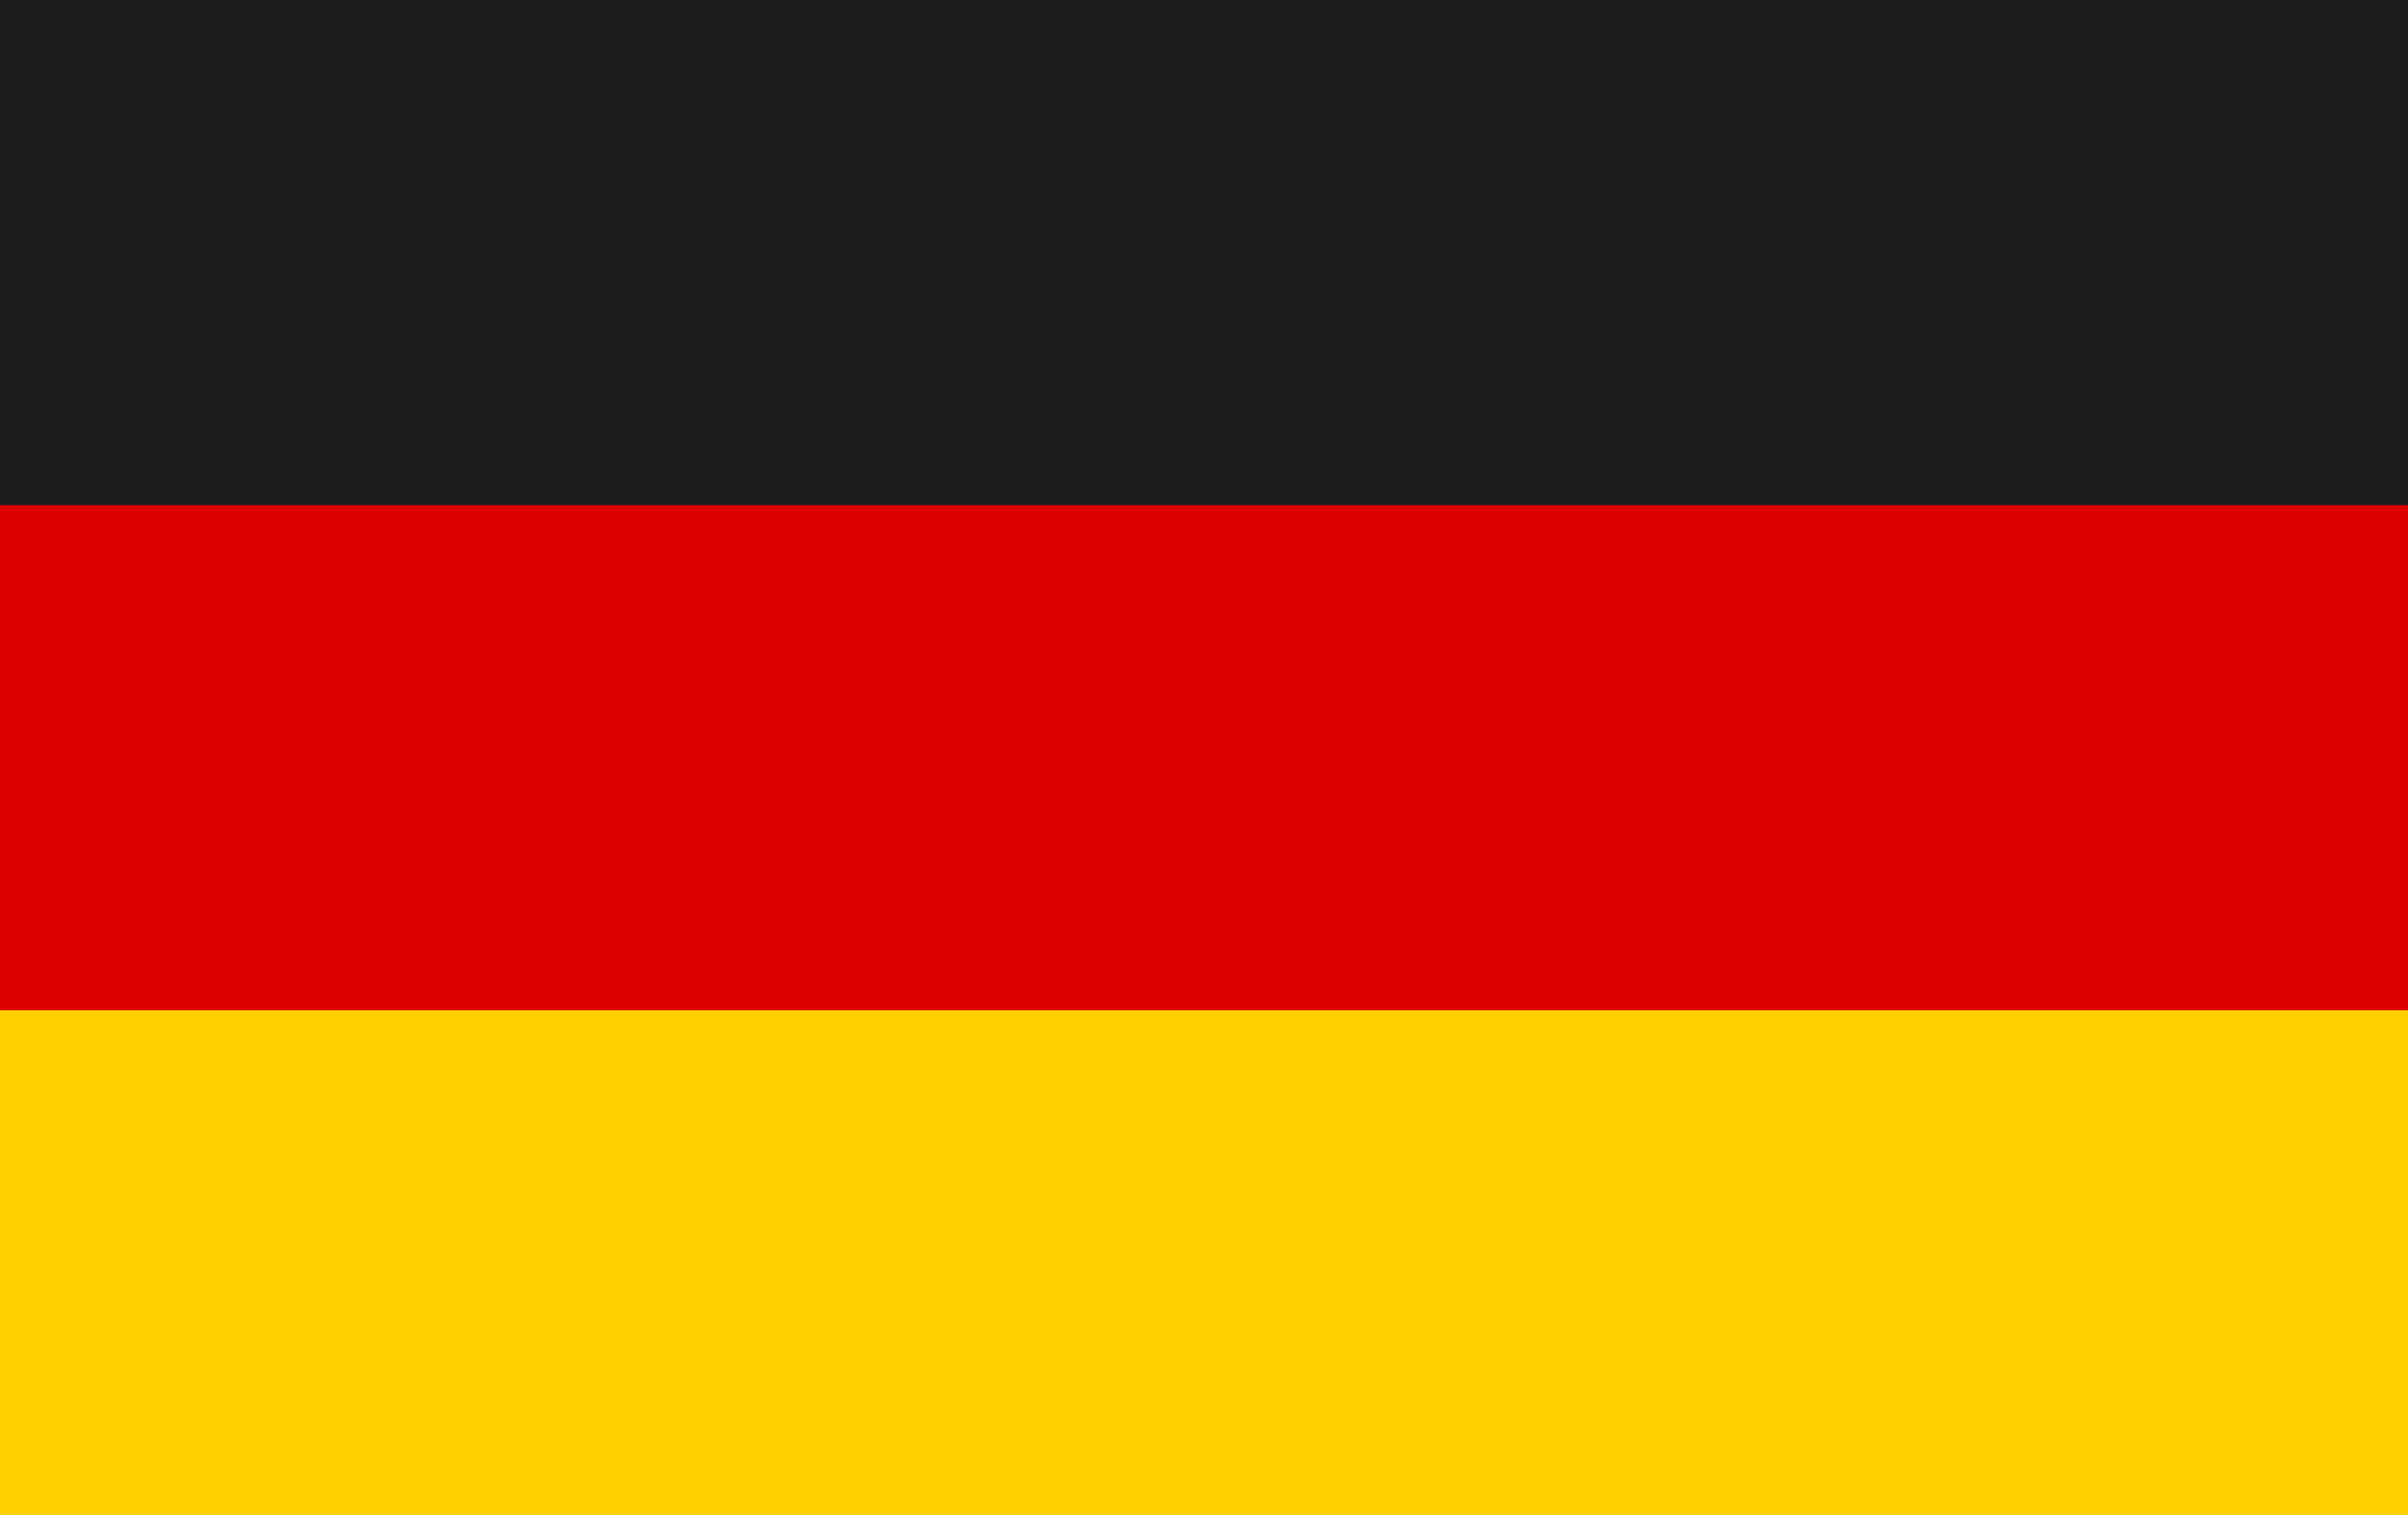
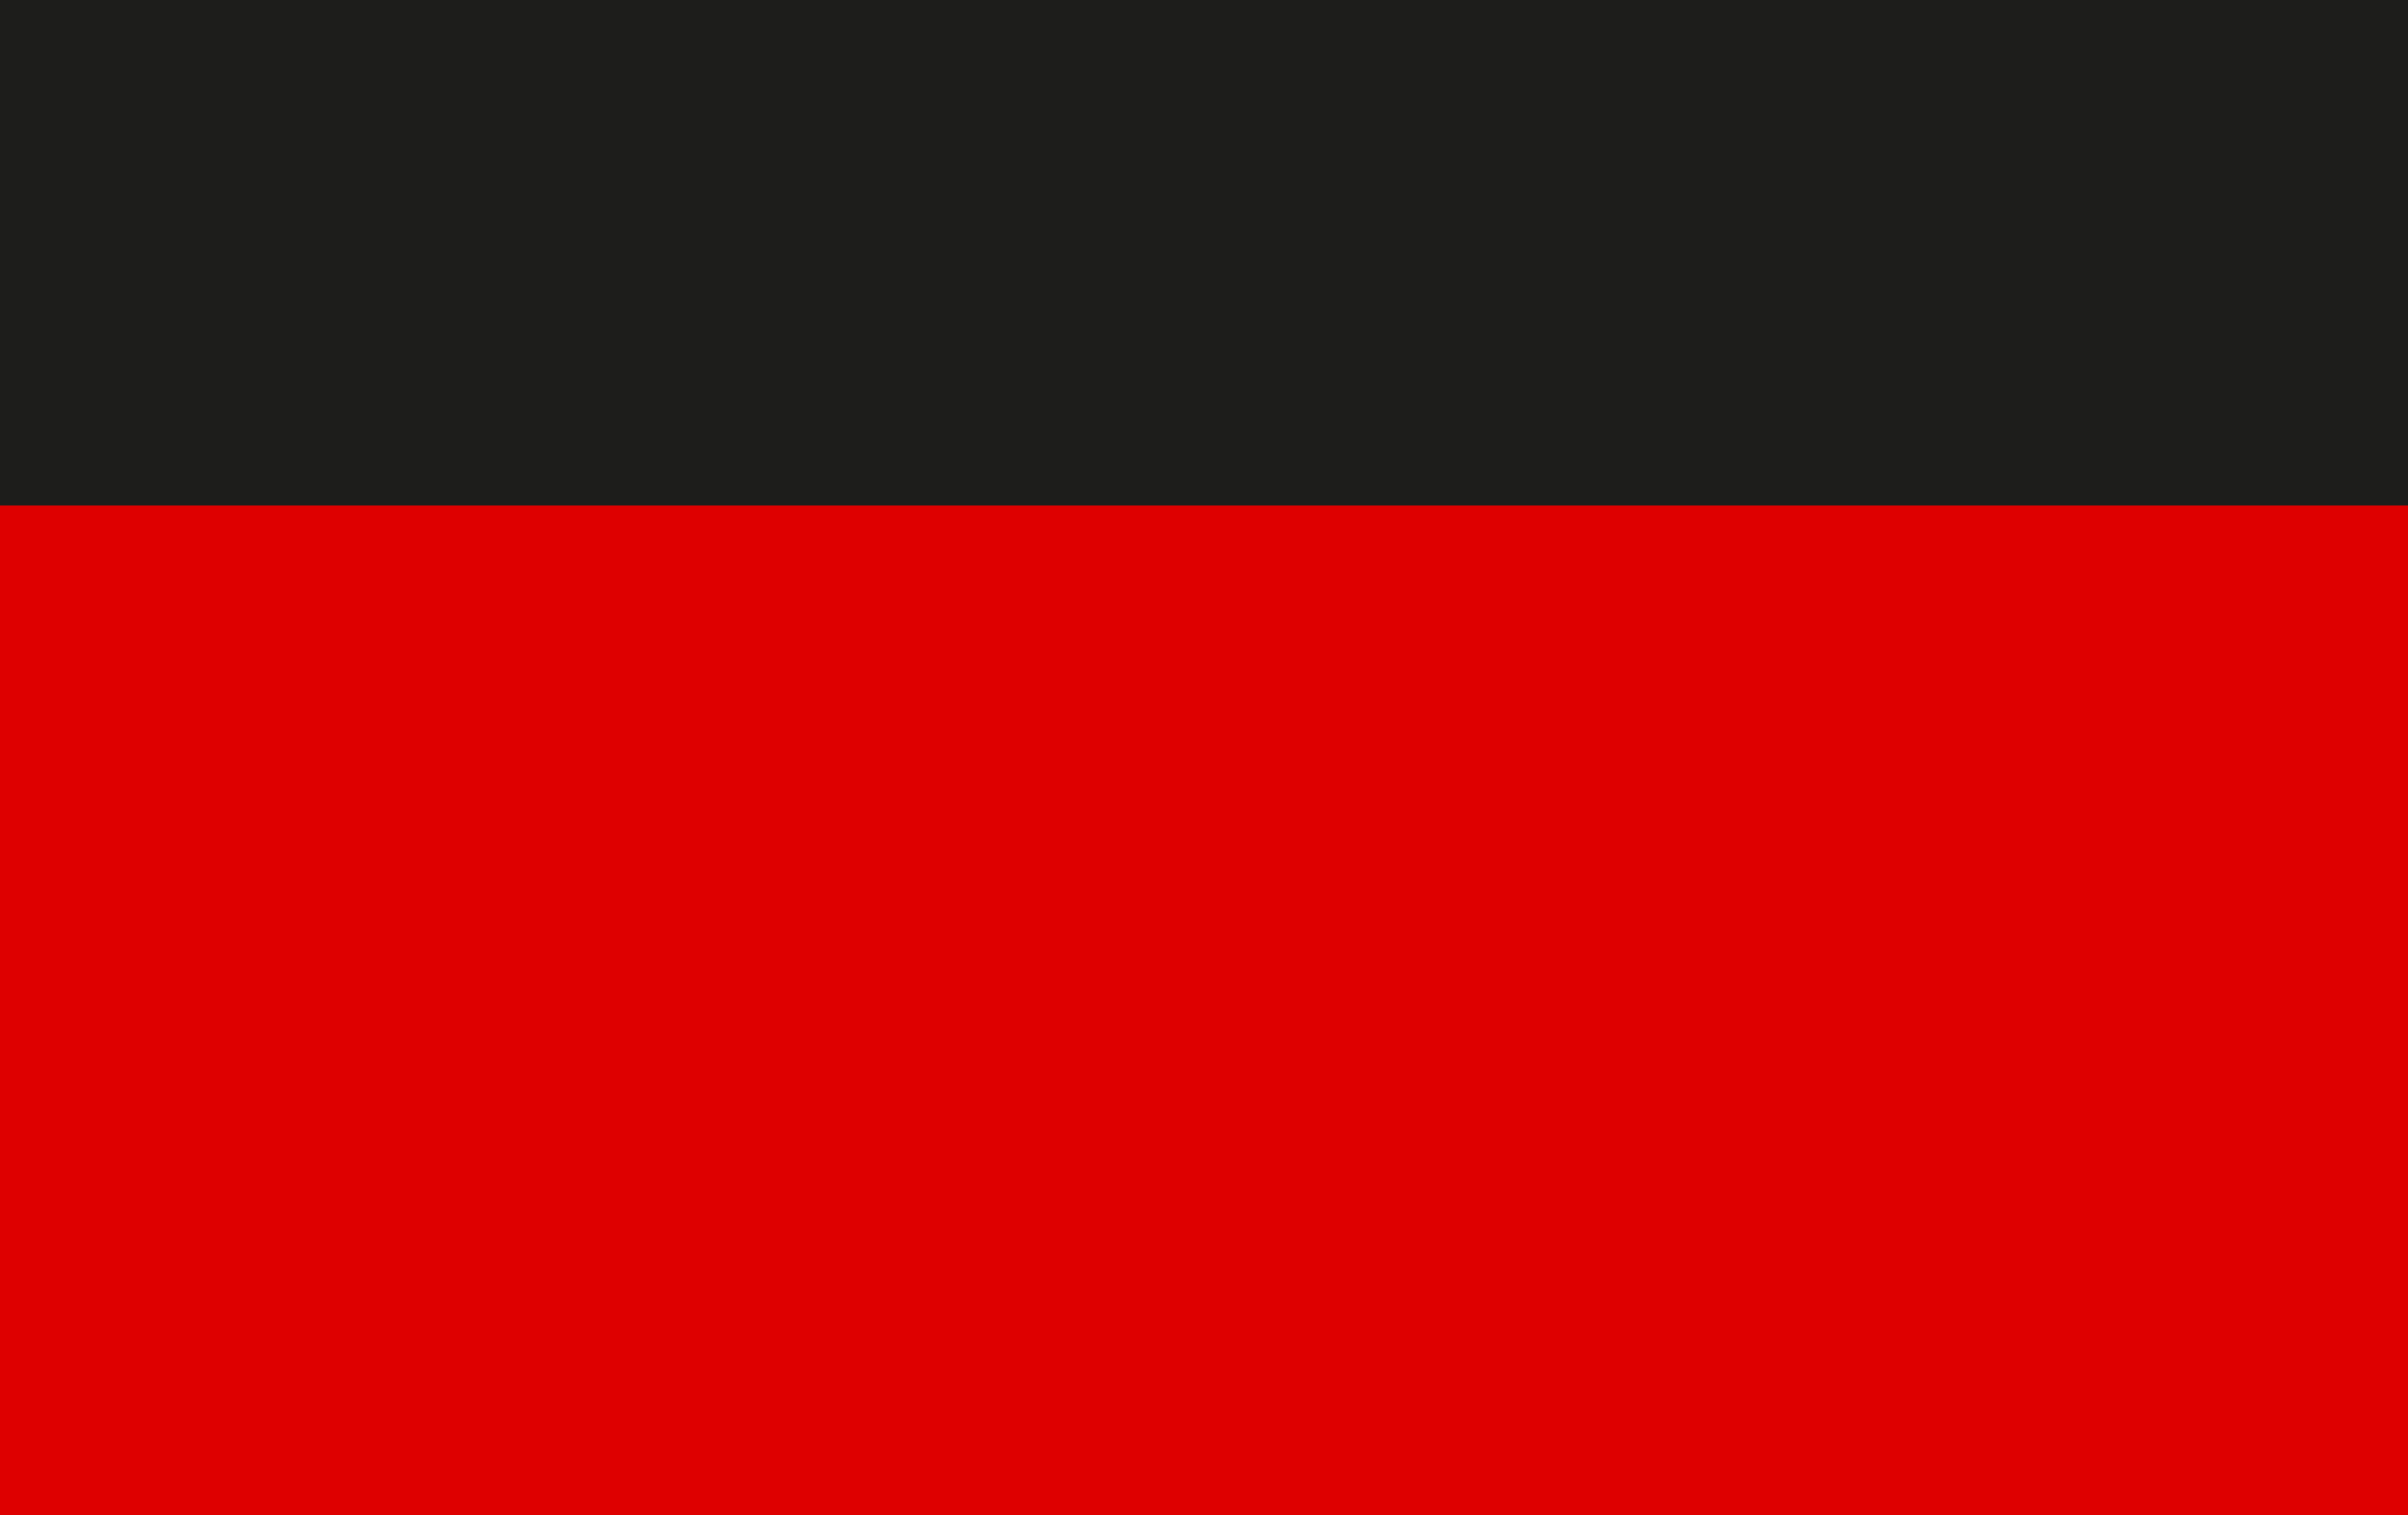
<svg xmlns="http://www.w3.org/2000/svg" id="Layer_2" viewBox="0 0 35.75 22.5">
  <defs>
    <style>.cls-1{fill:#1d1d1b;}.cls-1,.cls-2,.cls-3{stroke-width:0px;}.cls-2{fill:#de0000;}.cls-3{fill:#ffcf00;}</style>
  </defs>
  <g id="Layer_1-2">
    <rect class="cls-1" width="35.75" height="22.5" />
    <rect class="cls-2" y="7.5" width="35.75" height="15" />
-     <rect class="cls-3" y="15" width="35.75" height="7.5" />
  </g>
</svg>